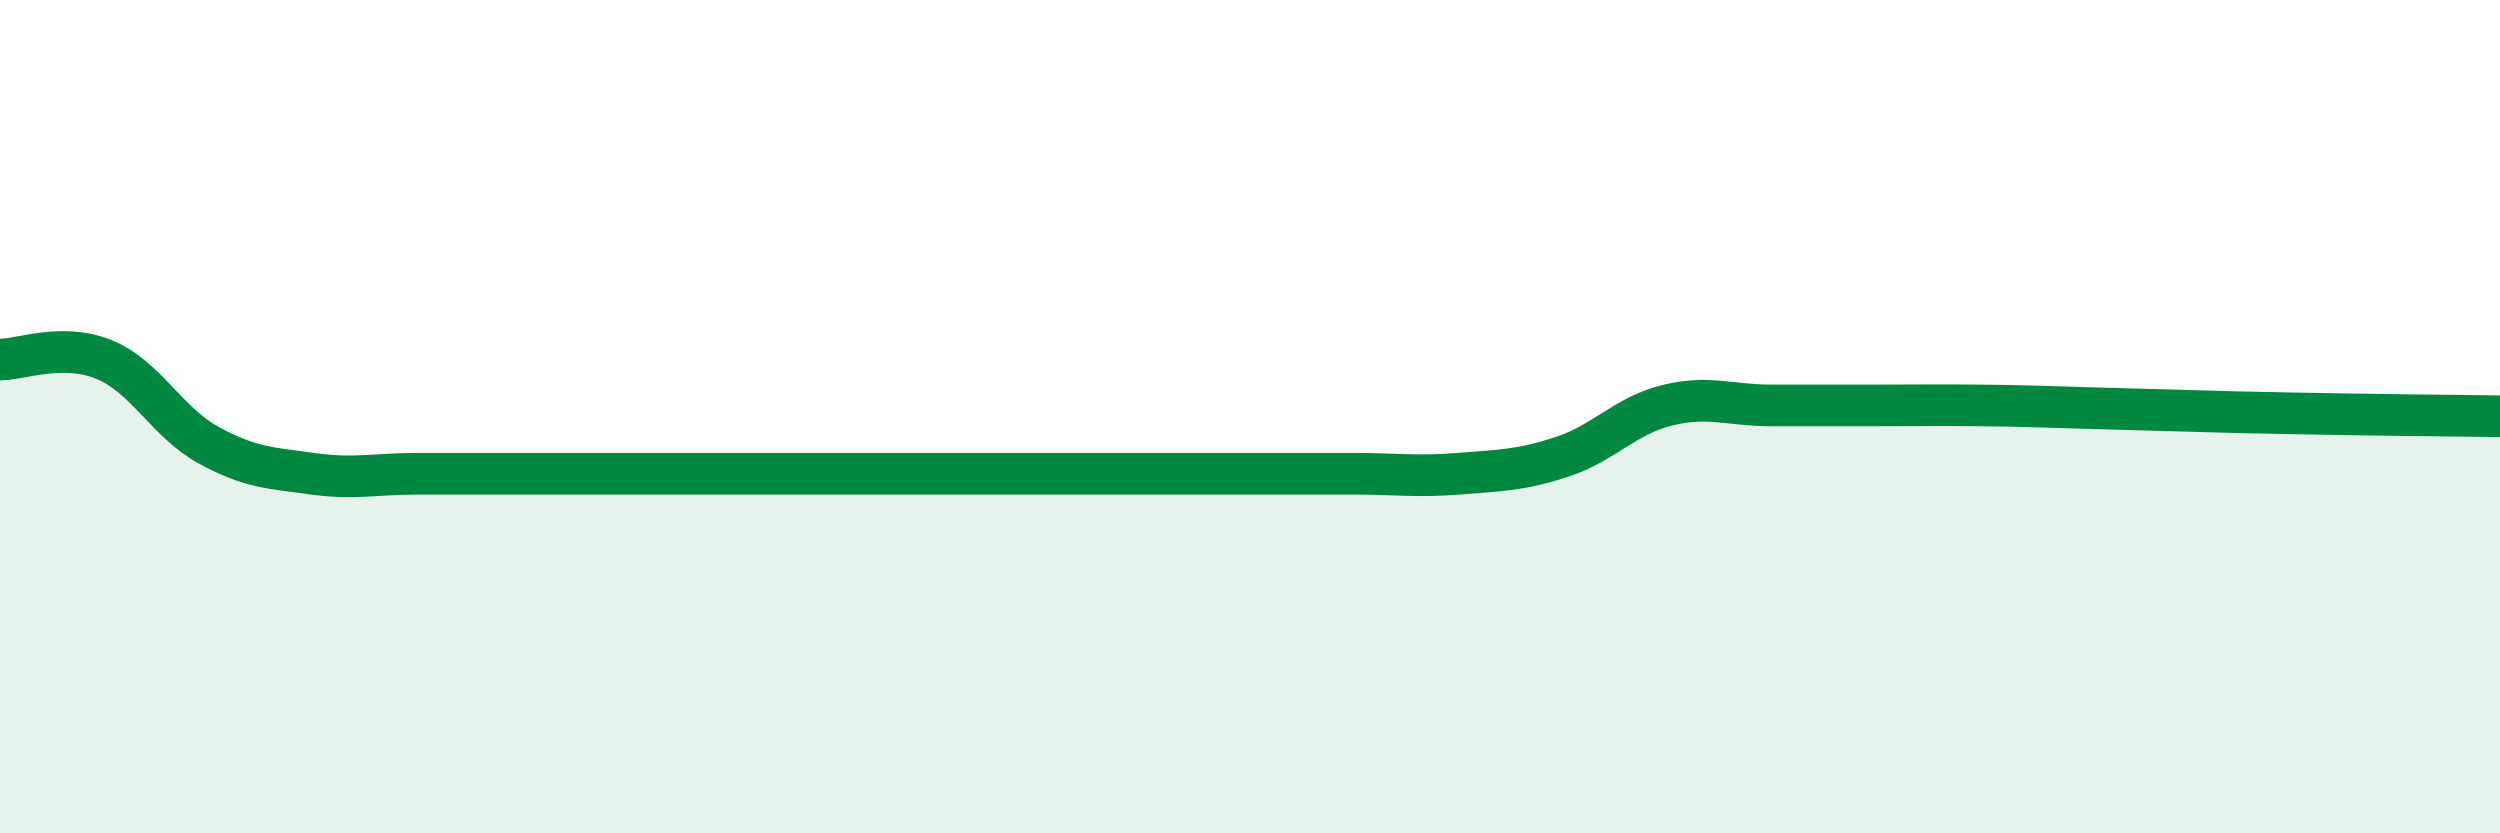
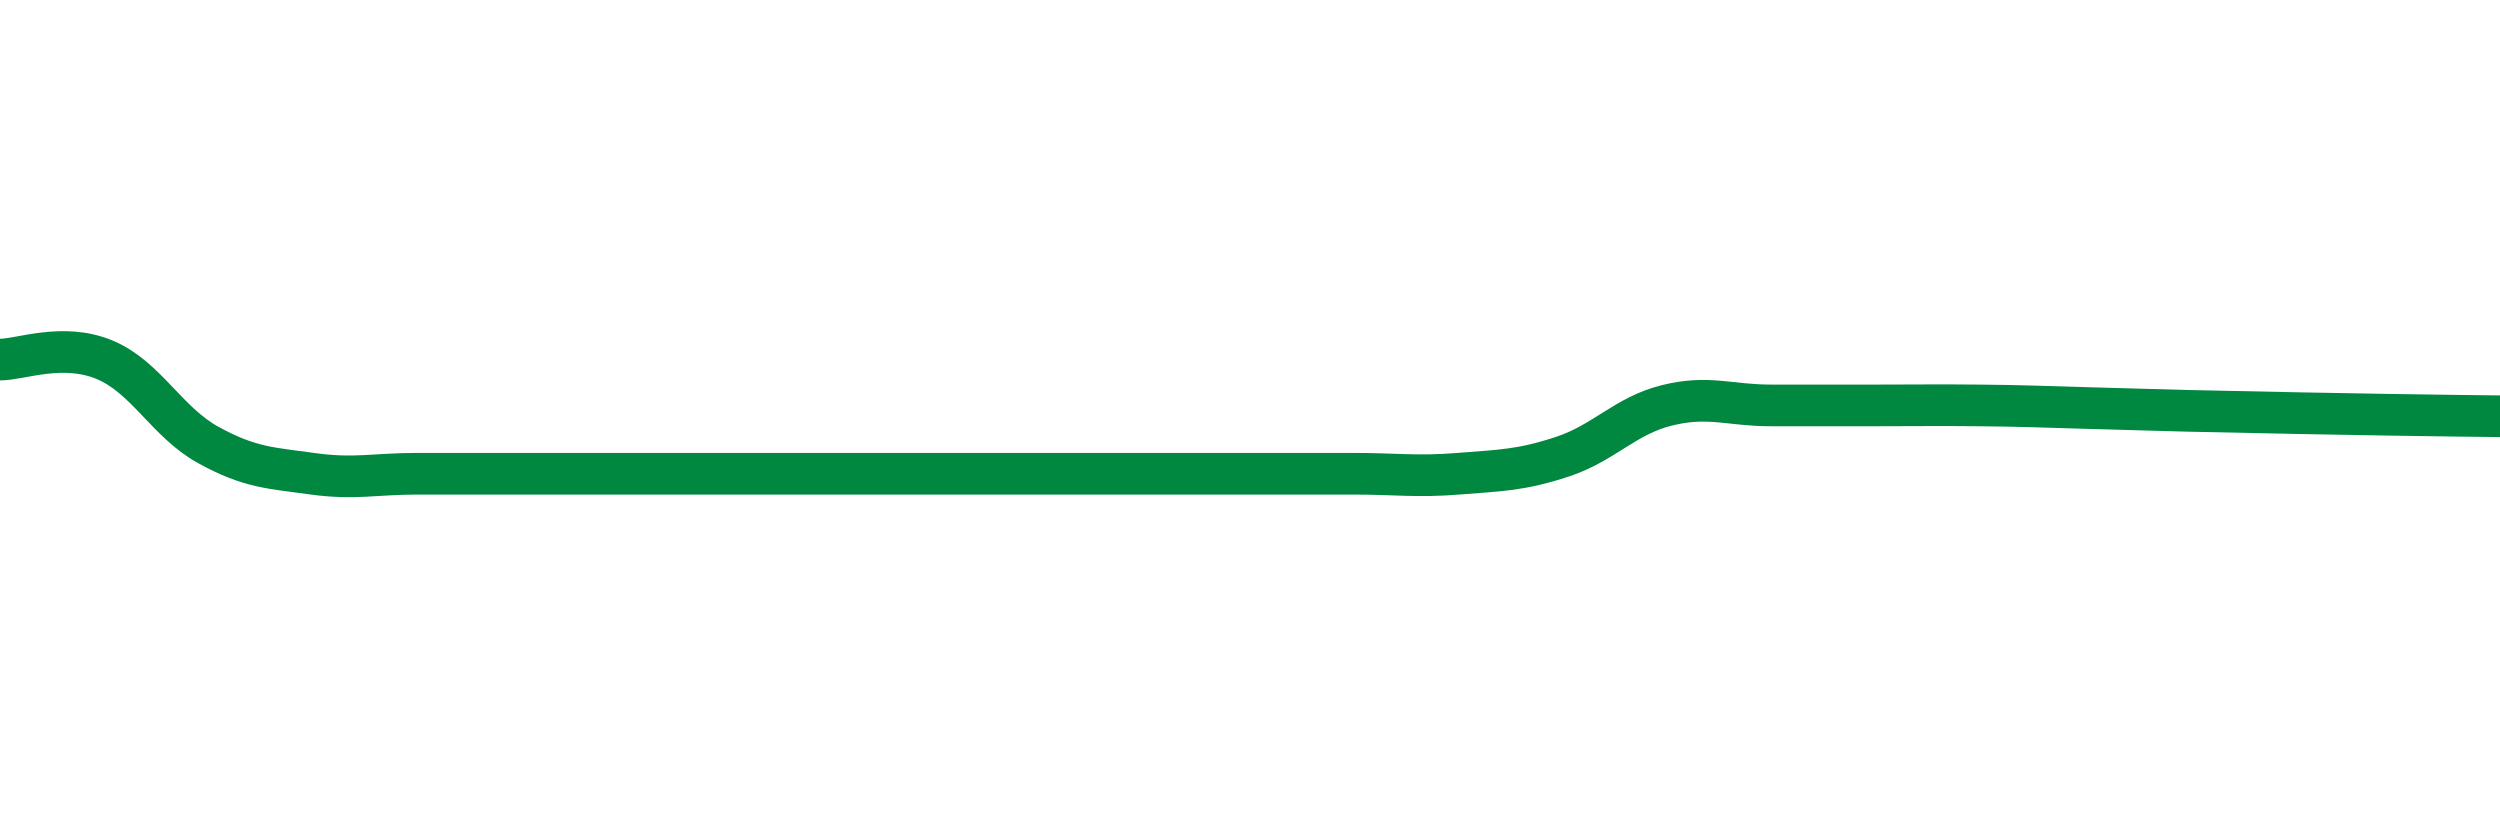
<svg xmlns="http://www.w3.org/2000/svg" width="60" height="20" viewBox="0 0 60 20">
-   <path d="M 0,8.63 C 0.5,8.63 1.5,8.22 2.5,8.63 C 3.5,9.04 4,10.13 5,10.68 C 6,11.23 6.5,11.23 7.5,11.37 C 8.5,11.51 9,11.37 10,11.37 C 11,11.37 11.5,11.37 12.5,11.37 C 13.5,11.37 14,11.37 15,11.37 C 16,11.37 16.5,11.37 17.5,11.37 C 18.5,11.37 19,11.37 20,11.37 C 21,11.37 21.5,11.37 22.5,11.37 C 23.5,11.37 24,11.37 25,11.37 C 26,11.37 26.5,11.37 27.5,11.37 C 28.5,11.37 29,11.37 30,11.37 C 31,11.37 31.5,11.37 32.5,11.37 C 33.5,11.37 34,11.45 35,11.37 C 36,11.29 36.5,11.29 37.5,10.96 C 38.5,10.63 39,9.98 40,9.73 C 41,9.48 41.5,9.73 42.5,9.73 C 43.5,9.73 44,9.73 45,9.73 C 46,9.73 46.5,9.72 47.5,9.73 C 48.5,9.74 49,9.76 50,9.79 C 51,9.82 51.5,9.83 52.5,9.86 C 53.5,9.89 53.5,9.89 55,9.92 C 56.5,9.95 59,9.98 60,9.99L60 20L0 20Z" fill="#008740" opacity="0.1" stroke-linecap="round" stroke-linejoin="round" />
-   <path d="M 0,8.63 C 0.5,8.63 1.5,8.22 2.5,8.63 C 3.5,9.04 4,10.13 5,10.68 C 6,11.23 6.5,11.23 7.5,11.37 C 8.5,11.51 9,11.37 10,11.37 C 11,11.37 11.5,11.37 12.5,11.37 C 13.5,11.37 14,11.37 15,11.37 C 16,11.37 16.5,11.37 17.5,11.37 C 18.5,11.37 19,11.37 20,11.37 C 21,11.37 21.5,11.37 22.5,11.37 C 23.5,11.37 24,11.37 25,11.37 C 26,11.37 26.5,11.37 27.5,11.37 C 28.5,11.37 29,11.37 30,11.37 C 31,11.37 31.5,11.37 32.5,11.37 C 33.5,11.37 34,11.45 35,11.37 C 36,11.29 36.5,11.29 37.5,10.96 C 38.5,10.63 39,9.98 40,9.73 C 41,9.48 41.5,9.73 42.5,9.73 C 43.5,9.73 44,9.73 45,9.73 C 46,9.73 46.5,9.72 47.5,9.73 C 48.5,9.74 49,9.76 50,9.79 C 51,9.82 51.5,9.83 52.5,9.86 C 53.5,9.89 53.5,9.89 55,9.92 C 56.5,9.95 59,9.98 60,9.99" stroke="#008740" stroke-width="1" fill="none" stroke-linecap="round" stroke-linejoin="round" />
+   <path d="M 0,8.63 C 0.5,8.63 1.5,8.22 2.5,8.63 C 3.5,9.04 4,10.13 5,10.68 C 6,11.23 6.5,11.23 7.5,11.37 C 8.5,11.51 9,11.37 10,11.37 C 11,11.37 11.5,11.37 12.5,11.37 C 13.5,11.37 14,11.37 15,11.37 C 16,11.37 16.5,11.37 17.5,11.37 C 18.5,11.37 19,11.37 20,11.37 C 21,11.37 21.5,11.37 22.5,11.37 C 23.5,11.37 24,11.37 25,11.37 C 26,11.37 26.5,11.37 27.5,11.37 C 28.5,11.37 29,11.37 30,11.37 C 31,11.37 31.5,11.37 32.5,11.37 C 33.5,11.37 34,11.45 35,11.37 C 36,11.29 36.5,11.29 37.5,10.96 C 38.5,10.63 39,9.98 40,9.73 C 41,9.48 41.5,9.73 42.5,9.73 C 43.5,9.73 44,9.73 45,9.73 C 46,9.73 46.5,9.72 47.5,9.73 C 48.5,9.74 49,9.76 50,9.79 C 51,9.82 51.5,9.83 52.5,9.86 C 56.5,9.95 59,9.98 60,9.99" stroke="#008740" stroke-width="1" fill="none" stroke-linecap="round" stroke-linejoin="round" />
</svg>